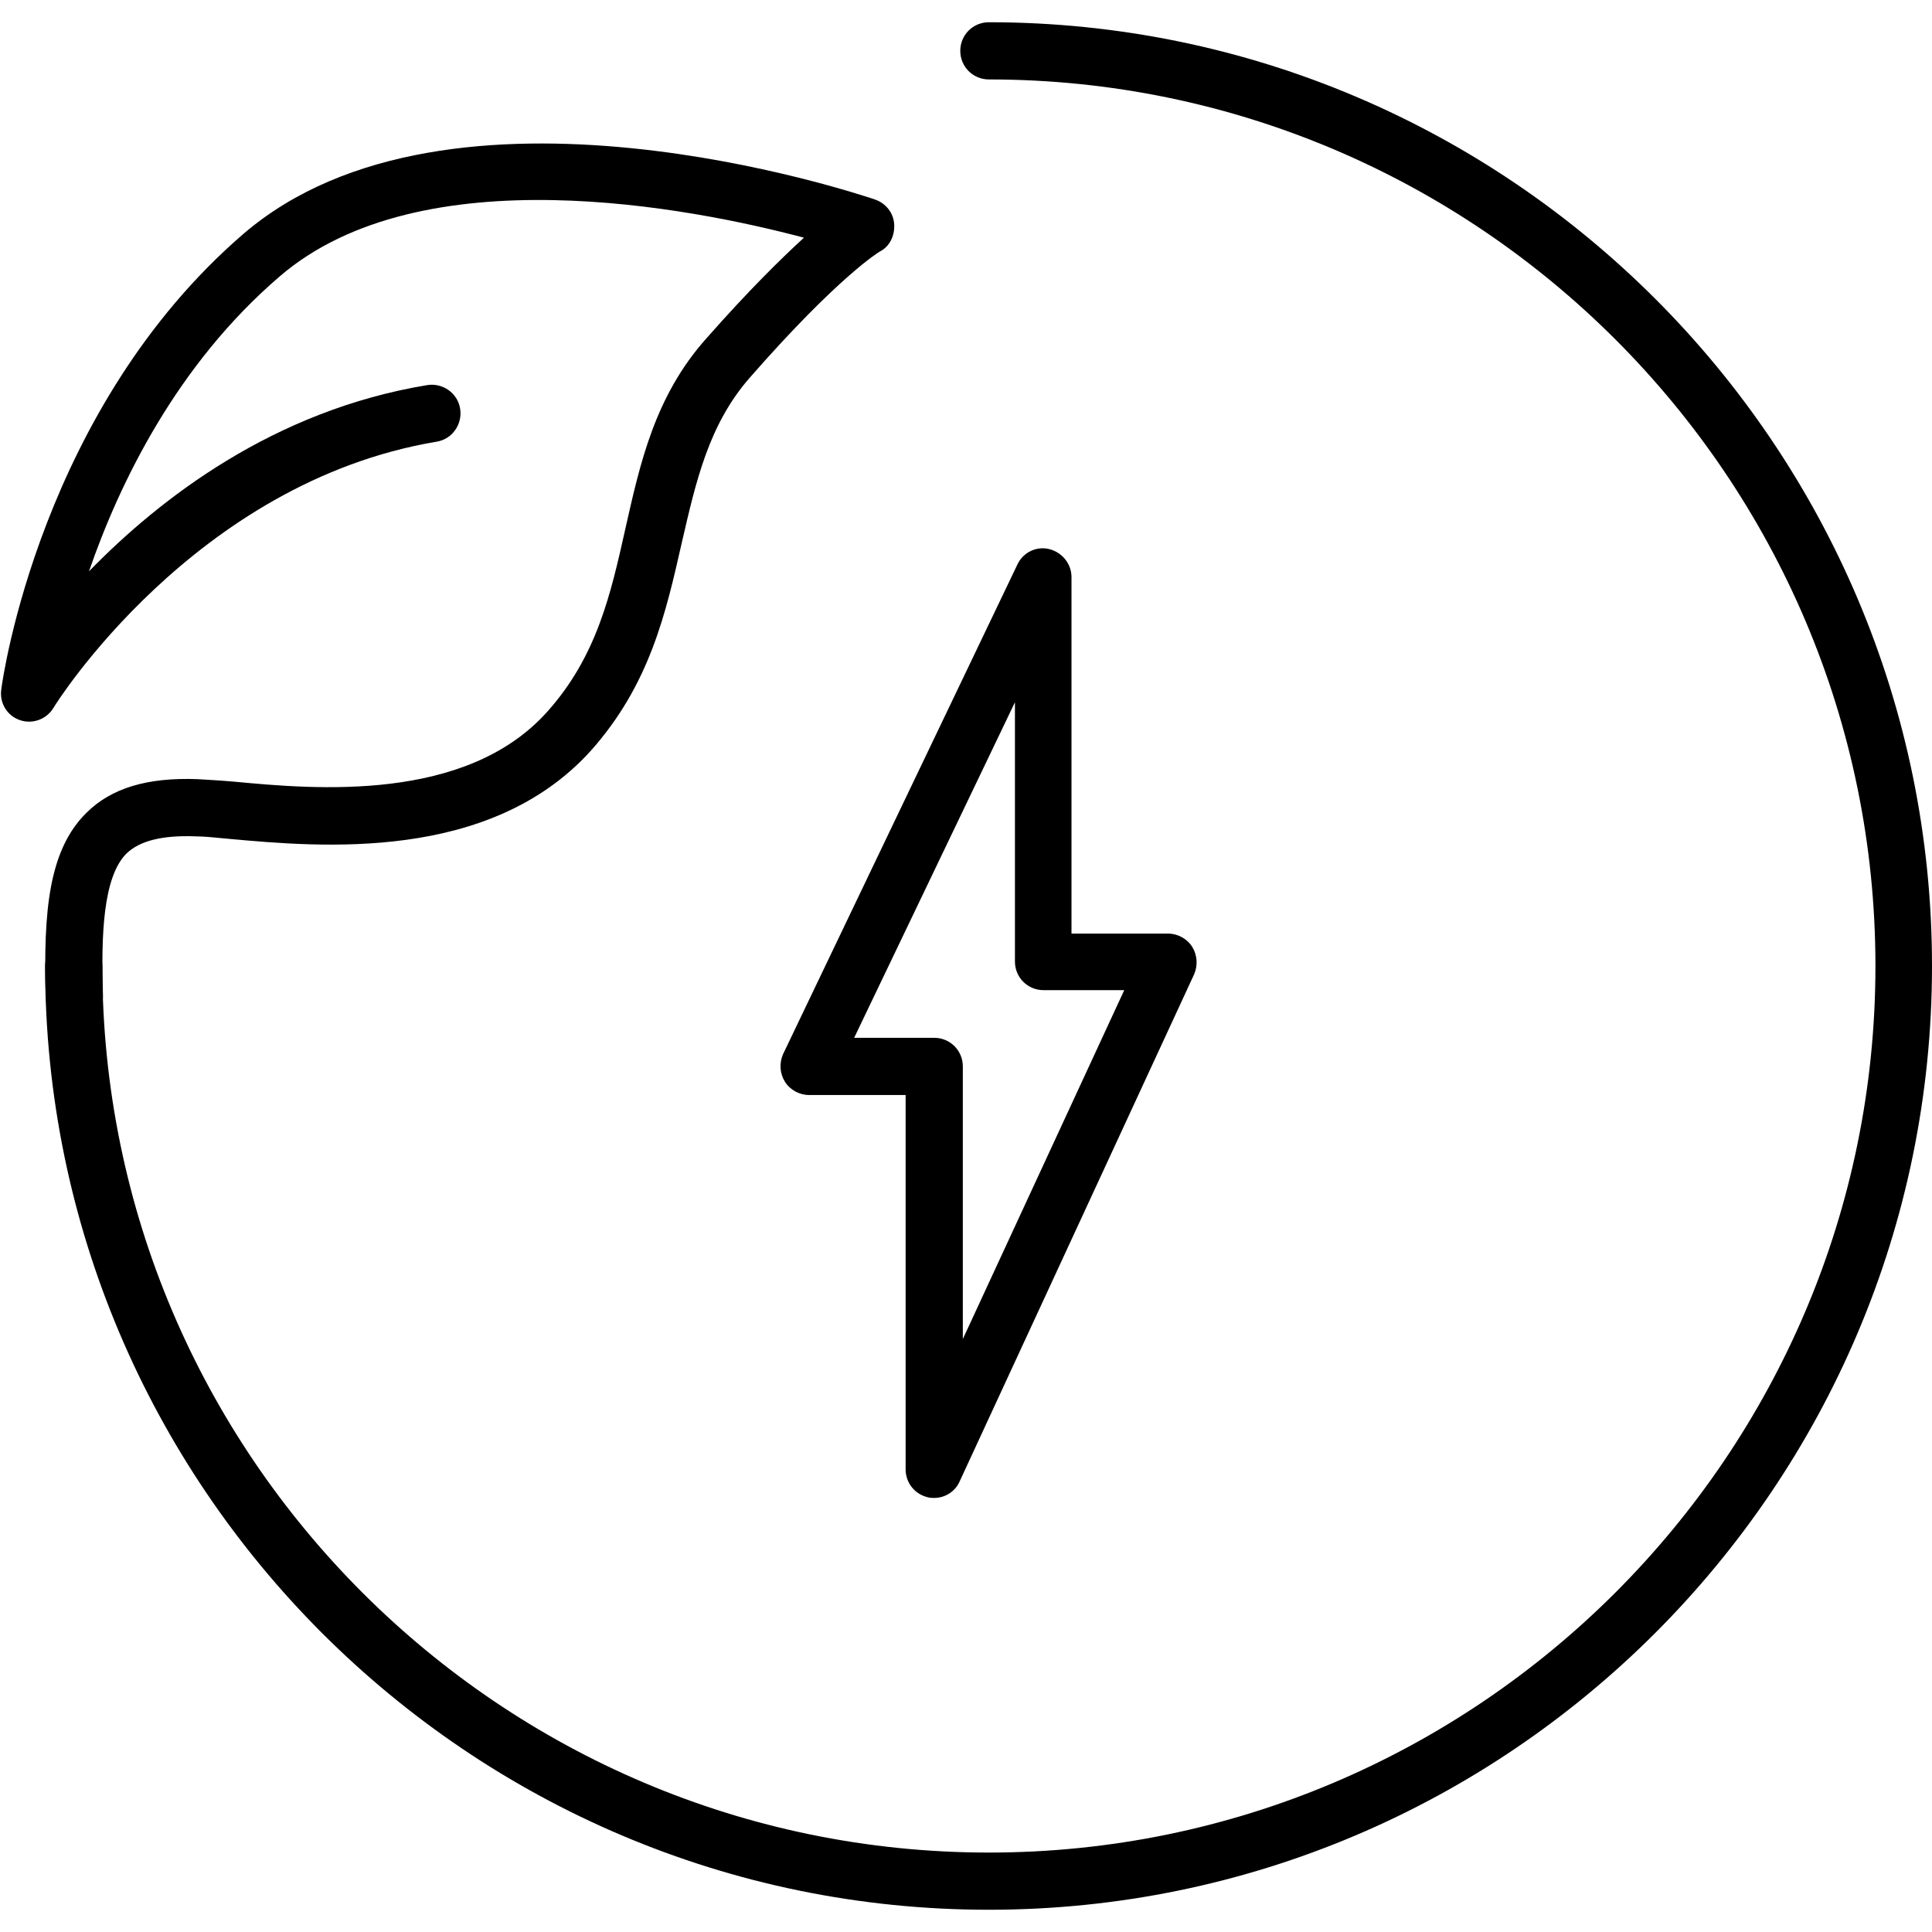
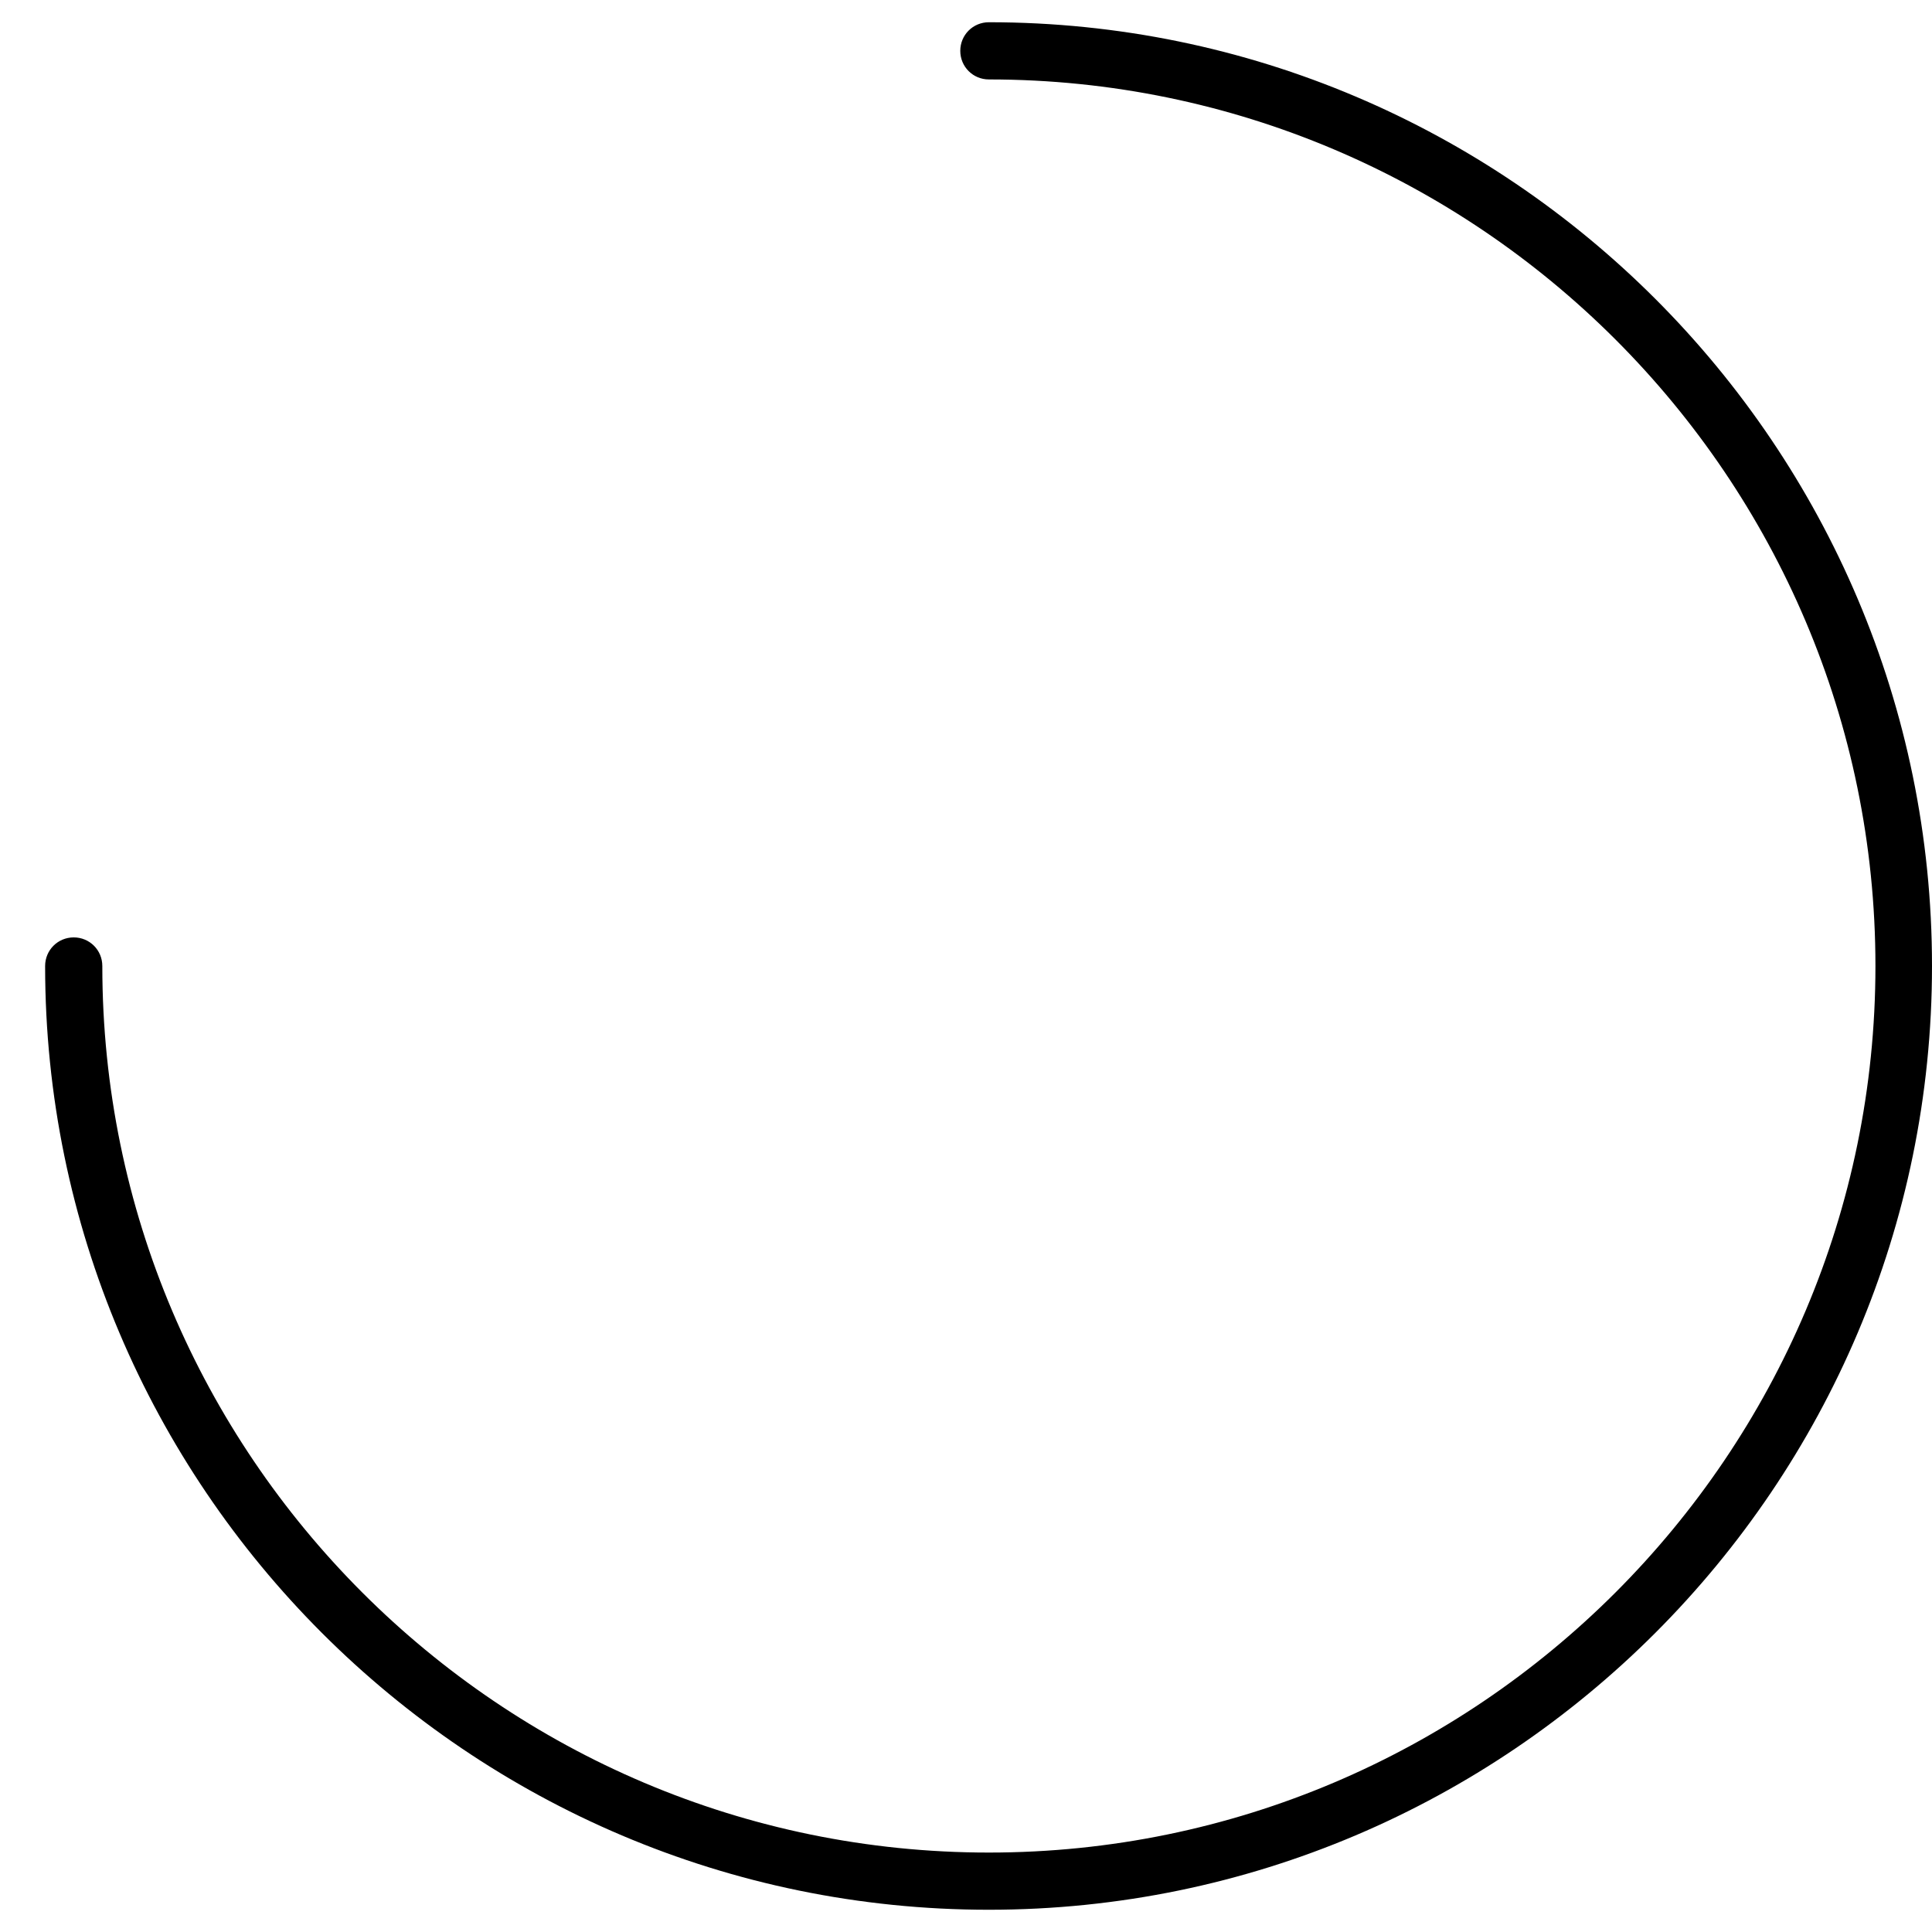
<svg xmlns="http://www.w3.org/2000/svg" xml:space="preserve" style="enable-background:new 0 0 304 304;" viewBox="0 0 304 304" y="0px" x="0px" id="Layer_1" version="1.1">
  <g>
    <path d="M155.6,300.5C73.7,300.5,7.1,233.8,7.1,152c0-2.5,2-4.5,4.5-4.5s4.5,2,4.5,4.5c0,76.9,62.6,139.5,139.5,139.5   c76.9,0,139.5-62.6,139.5-139.5c0-76.9-62.6-139.5-139.5-139.5c-2.5,0-4.5-2-4.5-4.5s2-4.5,4.5-4.5C237.4,3.5,304,70.1,304,152   C304,233.8,237.4,300.5,155.6,300.5z" />
-     <path d="M11.7,161.2c-2.4,0-4.4-1.9-4.5-4.4c-0.4-13.5,0.5-23.1,6.4-28.9c3.9-3.9,9.6-5.6,17.5-5.3c1.6,0.1,3.5,0.2,5.8,0.4   c12.7,1.2,36.4,3.3,49.2-11c7.8-8.7,10-18.5,12.3-28.8c2.3-10.2,4.6-20.8,12.7-29.9c6.7-7.6,11.8-12.6,15.4-15.9   c-17.7-4.7-60.2-13.1-82.5,6.1C27.8,57.4,18.8,76,14,89.9C25.1,78.5,43,64.6,67.2,60.6c2.4-0.4,4.8,1.2,5.2,3.7   c0.4,2.4-1.2,4.8-3.7,5.2c-38.2,6.4-60.1,41.5-60.3,41.9c-1.1,1.8-3.3,2.6-5.3,1.9c-2-0.7-3.2-2.7-2.9-4.8   c0.2-1.8,6.3-44.3,38.1-71.7c32.5-27.9,96.7-6.3,99.4-5.4c1.7,0.6,2.9,2.1,3,3.9s-0.7,3.5-2.3,4.3c0,0-6.4,3.8-20.4,19.8   c-6.5,7.4-8.5,16.4-10.7,25.9c-2.5,11-5,22.4-14.4,32.9C77,135.7,50.4,133.3,36.1,132c-2.1-0.2-4-0.4-5.3-0.4   c-5.3-0.2-8.8,0.7-10.9,2.7c-3.7,3.7-4,12.9-3.7,22.2c0.1,2.5-1.9,4.5-4.4,4.6C11.8,161.2,11.8,161.2,11.7,161.2z" />
-     <path d="M147,235.7c-0.3,0-0.6,0-1-0.1c-2.1-0.5-3.5-2.3-3.5-4.4v-58.9h-15.2c-1.5,0-3-0.8-3.8-2.1c-0.8-1.3-0.9-2.9-0.3-4.3   l36.9-77.1c0.9-1.9,3-2.9,5-2.4c2,0.5,3.5,2.3,3.5,4.4v56.1h15.2c1.5,0,3,0.8,3.8,2.1c0.8,1.3,0.9,2.9,0.3,4.3l-36.9,79.8   C150.3,234.7,148.7,235.7,147,235.7z M134.4,163.3H147c2.5,0,4.5,2,4.5,4.5v42.9l25.4-54.9h-12.7c-2.5,0-4.5-2-4.5-4.5v-40.8   L134.4,163.3z" />
  </g>
</svg>